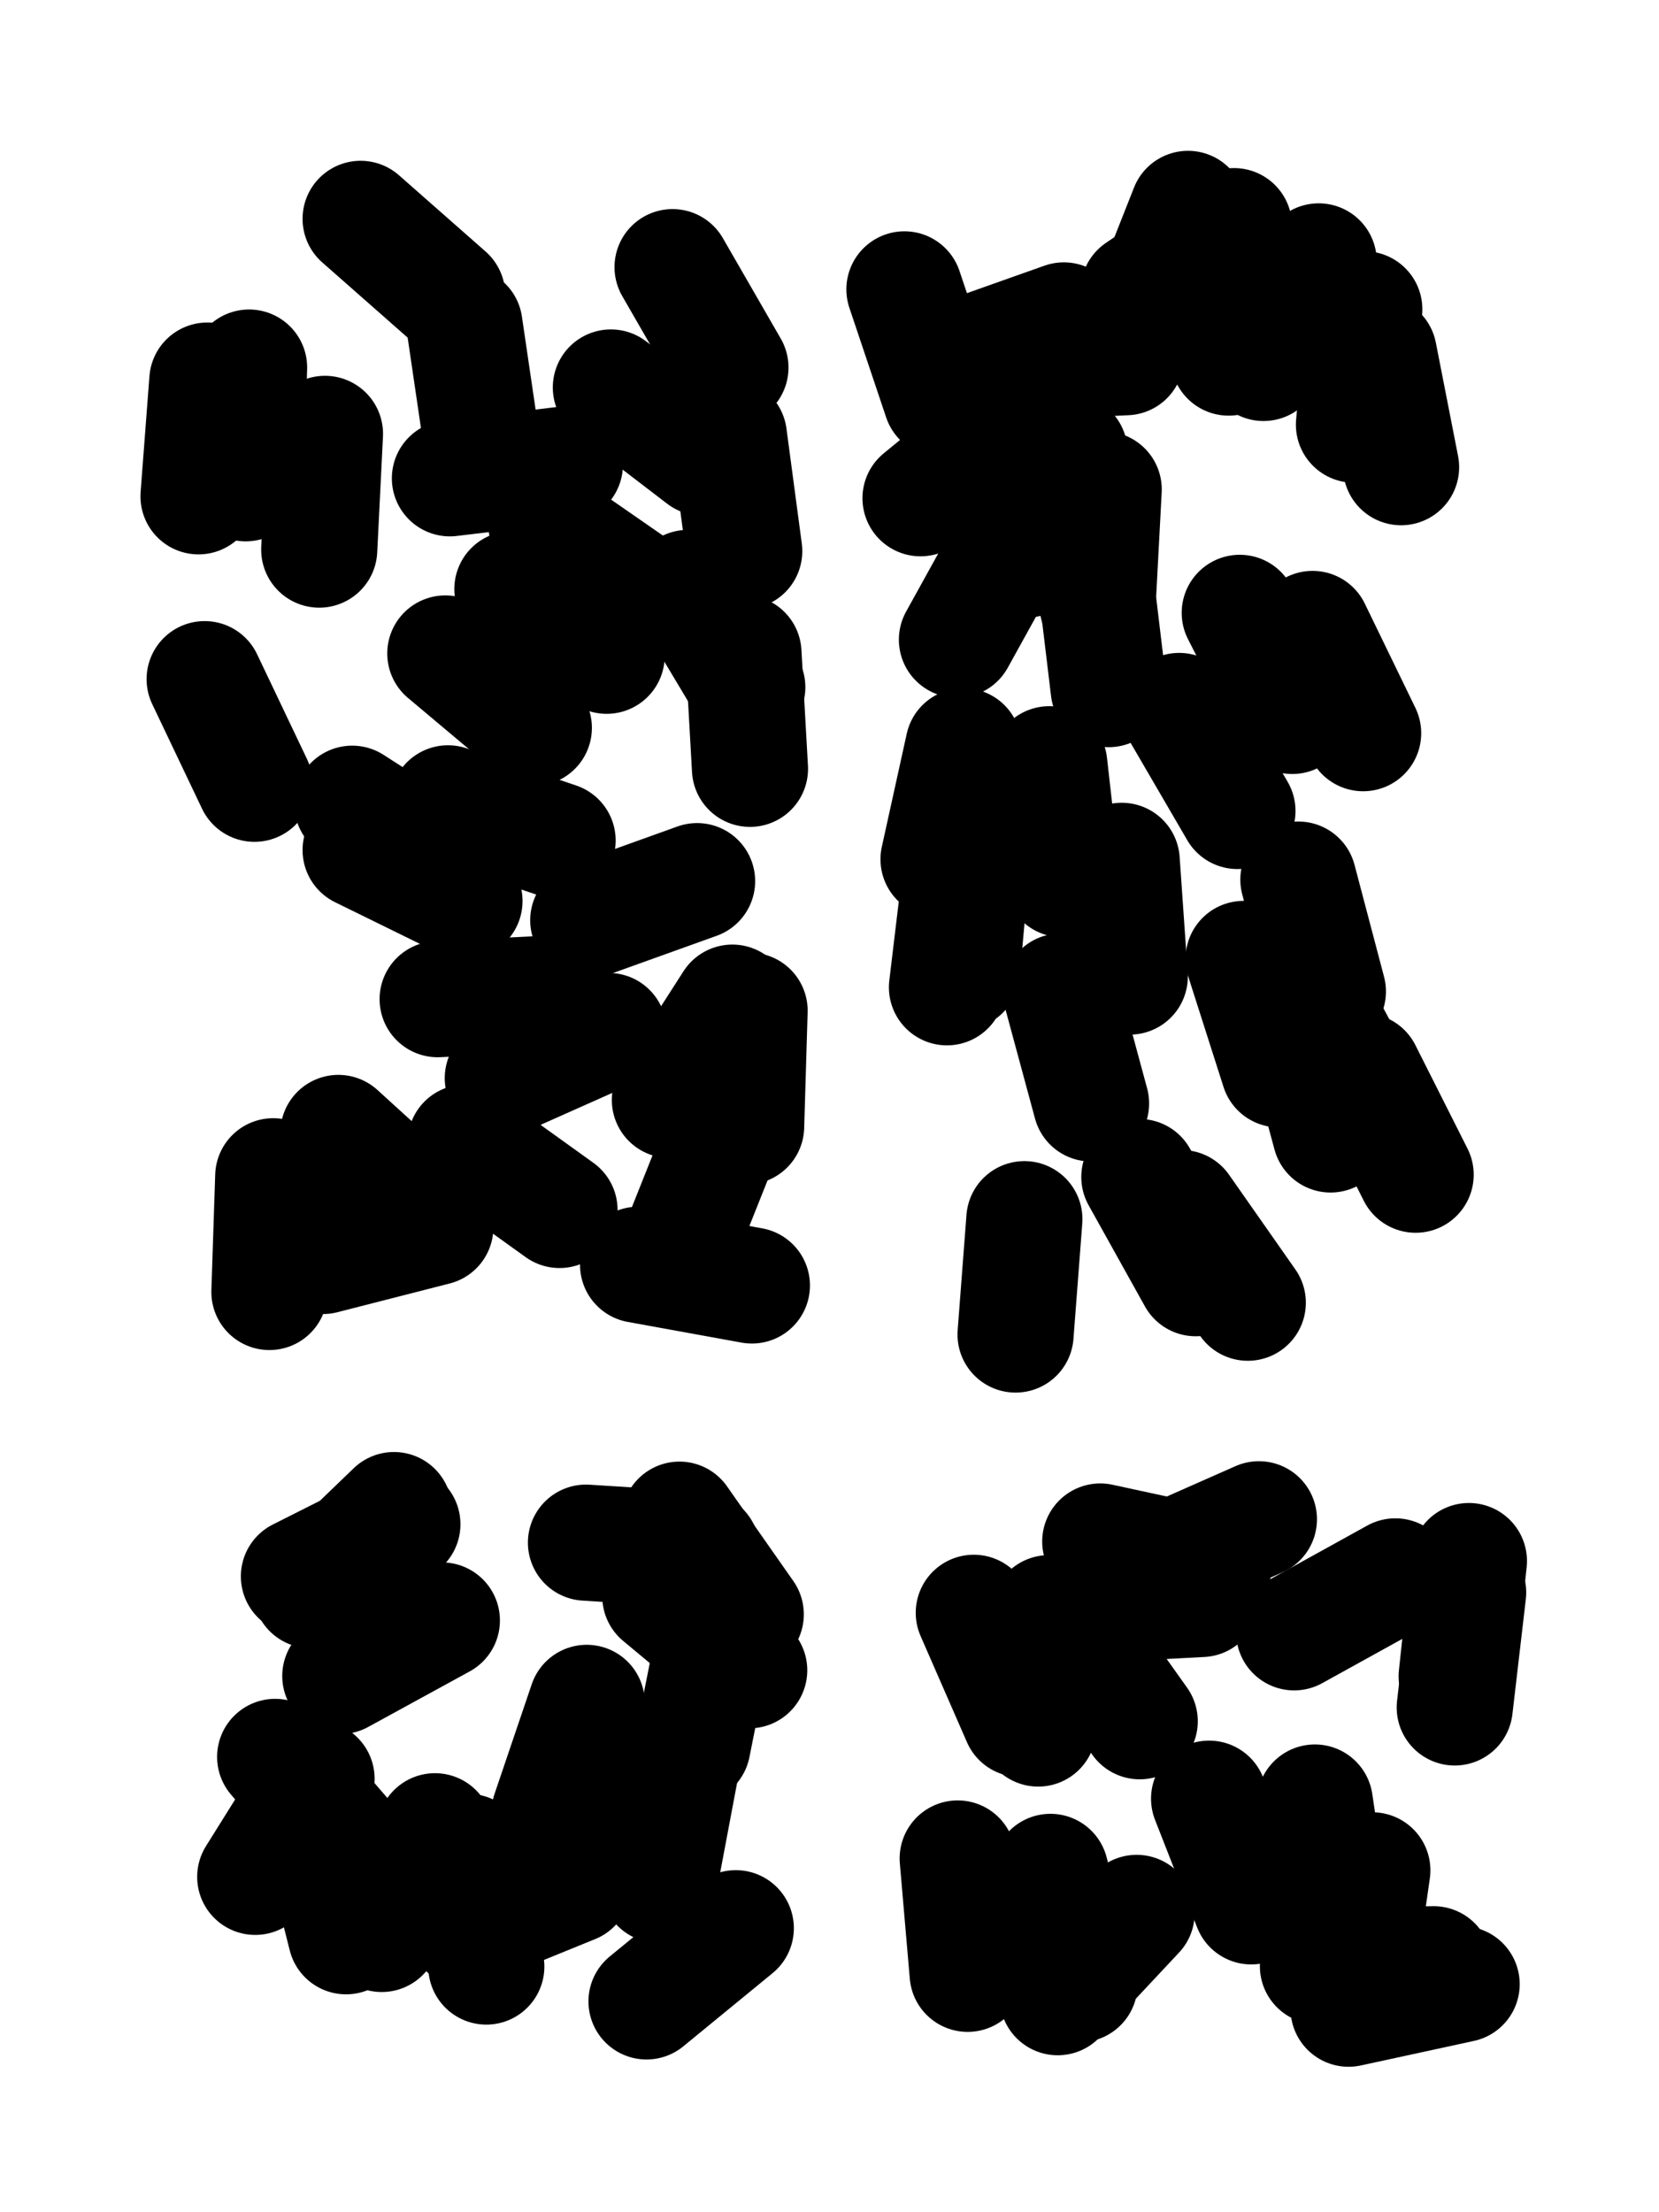
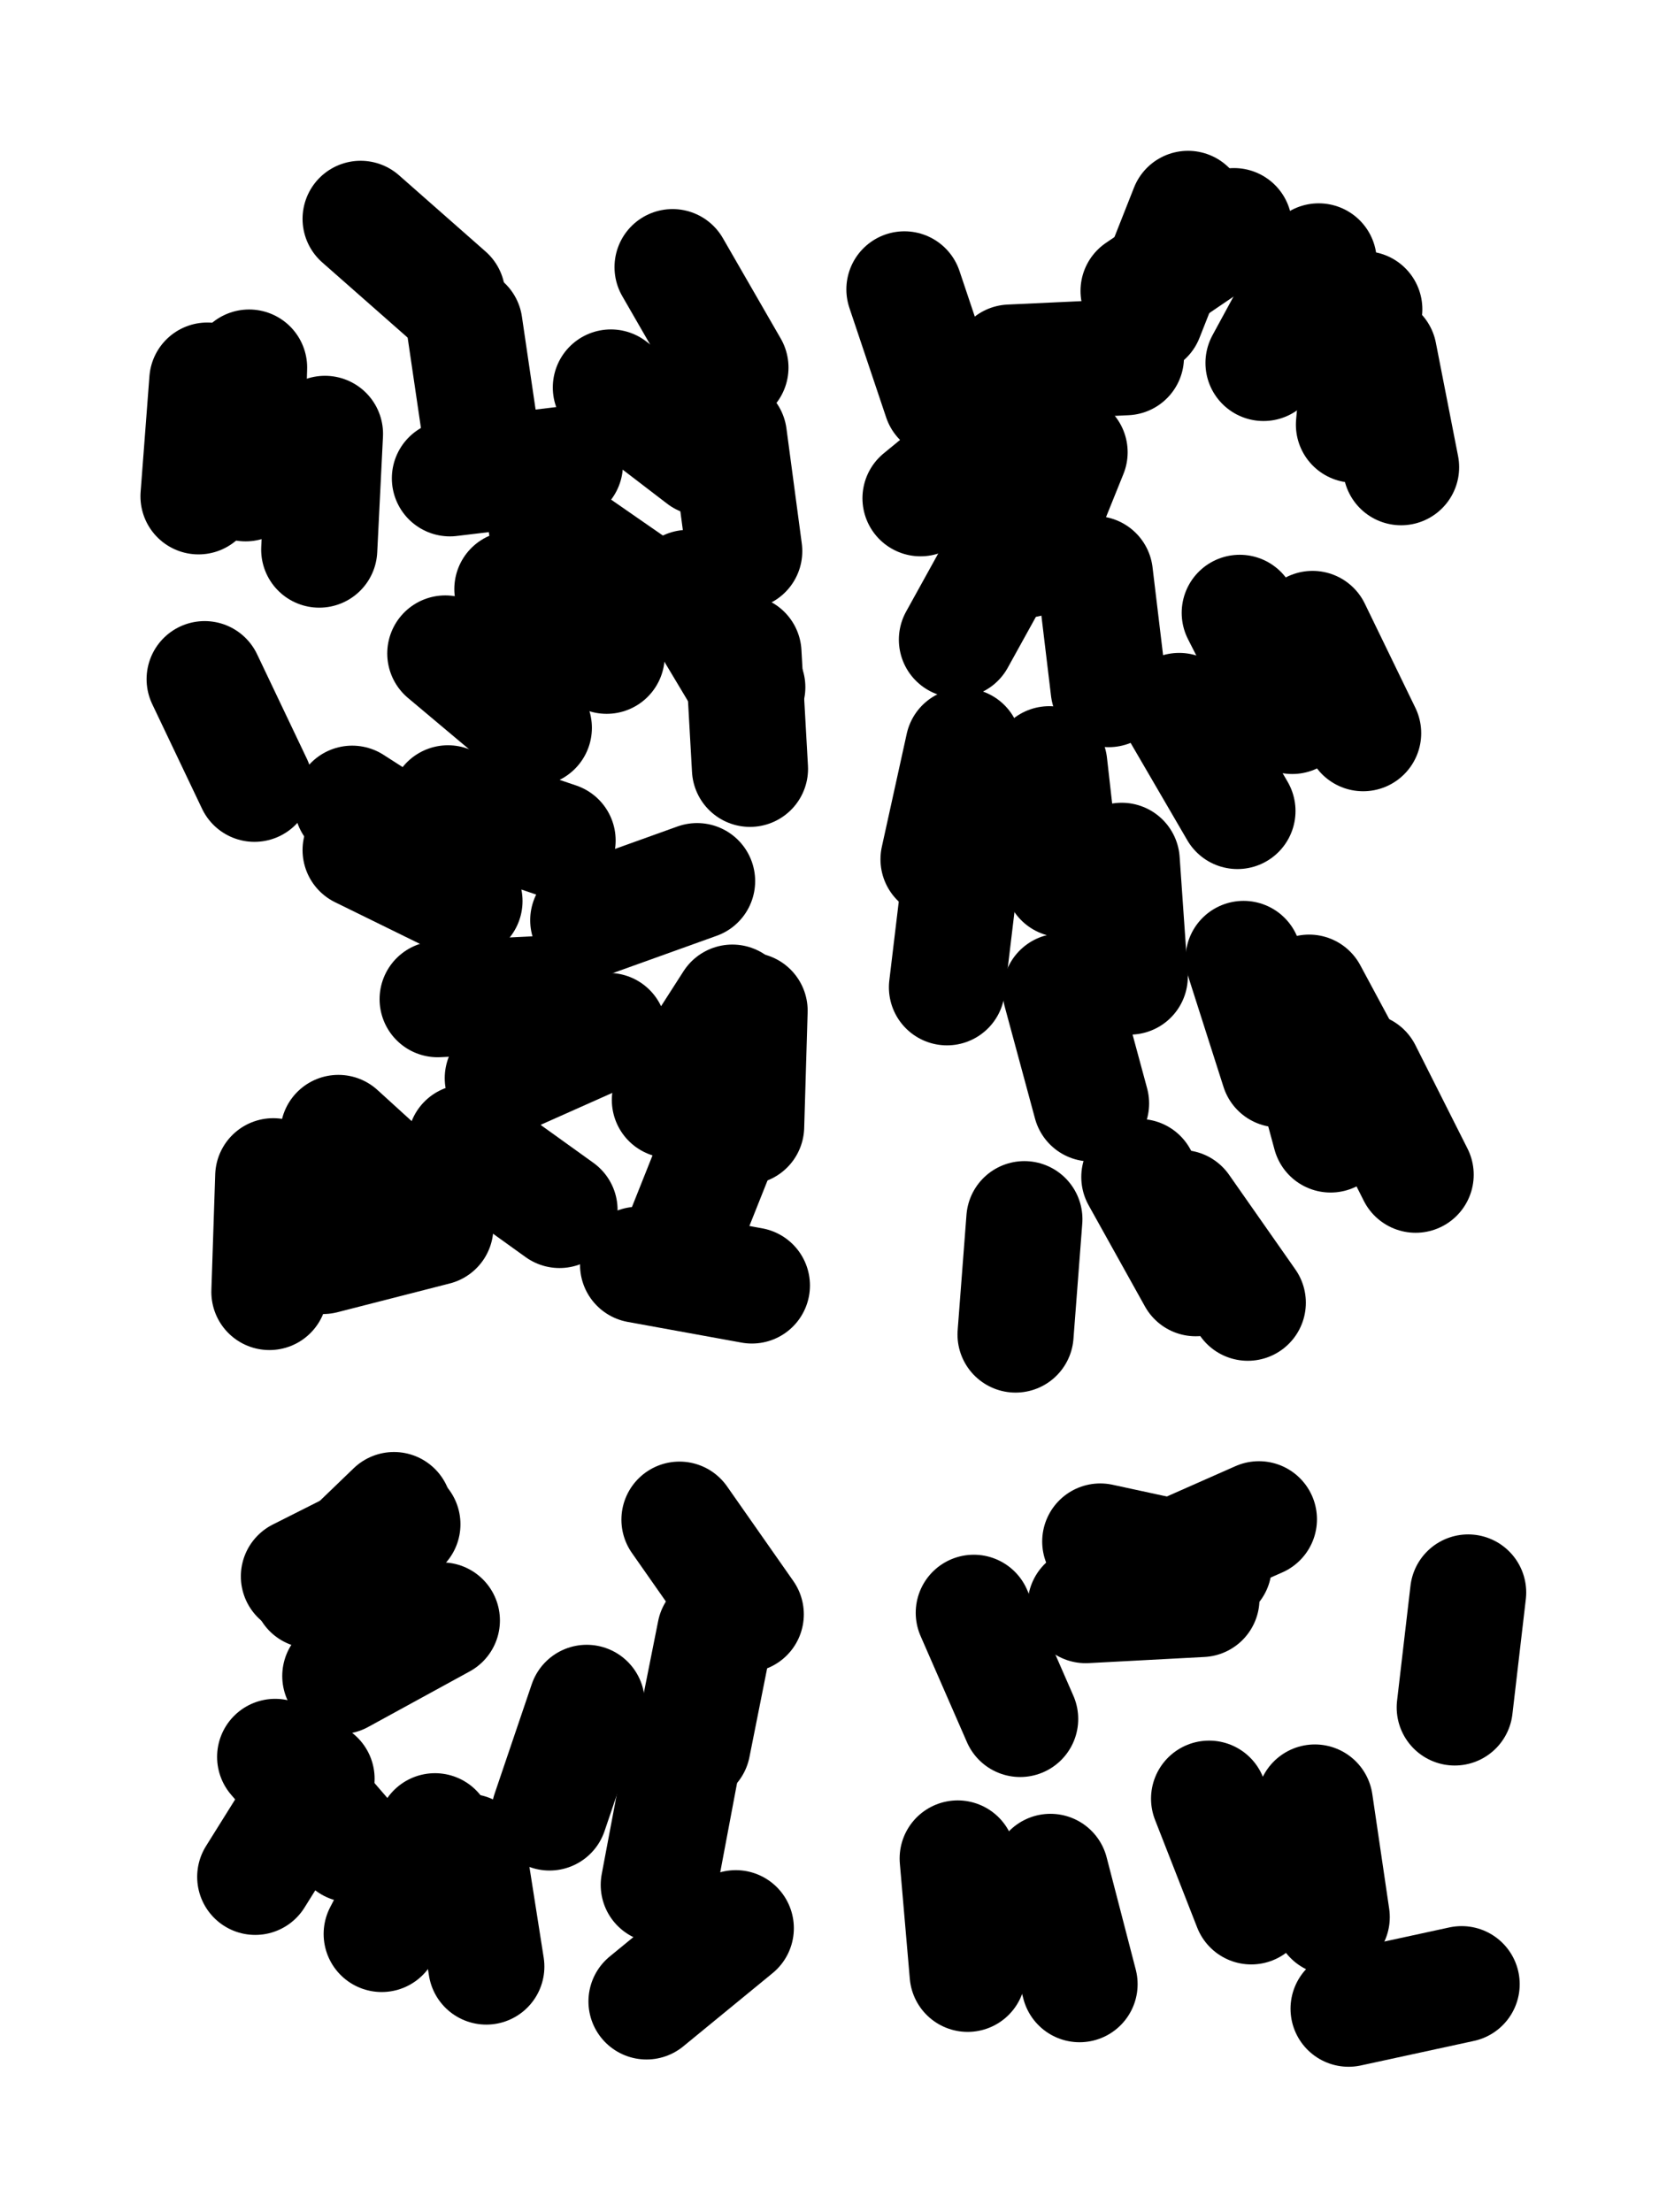
<svg xmlns="http://www.w3.org/2000/svg" viewBox="0 0 4329 5772">
  <title>Infinite Scribble #854</title>
  <defs>
    <filter id="piece_854_3_4_filter" x="-100" y="-100" width="4529" height="5972" filterUnits="userSpaceOnUse">
      <feGaussianBlur in="SourceGraphic" result="lineShape_1" stdDeviation="15150e-3" />
      <feColorMatrix in="lineShape_1" result="lineShape" type="matrix" values="1 0 0 0 0  0 1 0 0 0  0 0 1 0 0  0 0 0 18180e-3 -9090e-3" />
      <feGaussianBlur in="lineShape" result="shrank_blurred" stdDeviation="15050e-3" />
      <feColorMatrix in="shrank_blurred" result="shrank" type="matrix" values="1 0 0 0 0 0 1 0 0 0 0 0 1 0 0 0 0 0 14090e-3 -9090e-3" />
      <feColorMatrix in="lineShape" result="border_filled" type="matrix" values="0.6 0 0 0 -0.4  0 0.6 0 0 -0.4  0 0 0.6 0 -0.4  0 0 0 1 0" />
      <feComposite in="border_filled" in2="shrank" result="border" operator="out" />
      <feColorMatrix in="lineShape" result="whitea_0" type="matrix" values="1.5 0 0 0 0.07  0 1.5 0 0 0.07  0 0 1.5 0 0.07  0 0 0 1 0" />
      <feOffset in="whitea_0" result="whitea_1" dx="-45450e-3" dy="-60600e-3" />
      <feComposite in="whitea_1" in2="lineShape" result="whitea_cropped1" operator="out" />
      <feOffset in="whitea_cropped1" result="whitea" dx="45450e-3" dy="60600e-3" />
      <feColorMatrix in="lineShape" result="whiteb_0" type="matrix" values="2 0 0 0 0.15  0 2 0 0 0.15  0 0 2 0 0.15  0 0 0 1 0" />
      <feOffset in="whiteb_0" result="whiteb_1" dx="-30300e-3" dy="-30300e-3" />
      <feComposite in="whiteb_1" in2="lineShape" result="whiteb_cropped1" operator="out" />
      <feOffset in="whiteb_cropped1" result="whiteb" dx="30300e-3" dy="30300e-3" />
      <feColorMatrix in="lineShape" result="blacka_0" type="matrix" values="0.6 0 0 0 -0.1  0 0.6 0 0 -0.1  0 0 0.6 0 -0.1  0 0 0 1 0" />
      <feOffset in="blacka_0" result="blacka_1" dx="45450e-3" dy="60600e-3" />
      <feComposite in="blacka_1" in2="lineShape" result="blacka_cropped1" operator="out" />
      <feOffset in="blacka_cropped1" result="blacka" dx="-45450e-3" dy="-60600e-3" />
      <feMerge result="combined_linestyle">
        <feMergeNode in="whitea" />
        <feMergeNode in="blacka" />
        <feMergeNode in="whiteb" />
      </feMerge>
      <feGaussianBlur in="combined_linestyle" result="combined_linestyle_blurred" stdDeviation="37875e-3" />
      <feColorMatrix in="combined_linestyle_blurred" result="combined_linestyle_opaque" type="matrix" values="1 0 0 0 0  0 1 0 0 0  0 0 1 0 0  0 0 0 2.5 0" />
      <feComposite in="combined_linestyle_opaque" in2="lineShape" result="shapes_linestyle" operator="over" />
      <feComposite in="shapes_linestyle" in2="shrank" result="shapes_linestyle_cropped" operator="in" />
      <feComposite in="border" in2="shapes_linestyle_cropped" result="shapes" operator="over" />
    </filter>
    <filter id="piece_854_3_4_shadow" x="-100" y="-100" width="4529" height="5972" filterUnits="userSpaceOnUse">
      <feColorMatrix in="SourceGraphic" result="result_blackened" type="matrix" values="0 0 0 0 0  0 0 0 0 0  0 0 0 0 0  0 0 0 0.8 0" />
      <feGaussianBlur in="result_blackened" result="result_blurred" stdDeviation="90900e-3" />
      <feComposite in="SourceGraphic" in2="result_blurred" result="result" operator="over" />
    </filter>
    <filter id="piece_854_3_4_overall" x="-100" y="-100" width="4529" height="5972" filterUnits="userSpaceOnUse">
      <feTurbulence result="background_texture_bumps" type="fractalNoise" baseFrequency="39e-3" numOctaves="3" />
      <feDiffuseLighting in="background_texture_bumps" result="background_texture" surfaceScale="1" diffuseConstant="2" lighting-color="#555">
        <feDistantLight azimuth="225" elevation="20" />
      </feDiffuseLighting>
      <feMorphology in="SourceGraphic" result="background_glow_1_thicken" operator="dilate" radius="50200e-3" />
      <feColorMatrix in="background_glow_1_thicken" result="background_glow_1_thicken_colored" type="matrix" values="1 0 0 0 -0.2  0 1 0 0 -0.2  0 0 1 0 -0.2  0 0 0 0.8 0" />
      <feGaussianBlur in="background_glow_1_thicken_colored" result="background_glow_1" stdDeviation="502000e-3" />
      <feMorphology in="SourceGraphic" result="background_glow_2_thicken" operator="dilate" radius="37650e-3" />
      <feColorMatrix in="background_glow_2_thicken" result="background_glow_2_thicken_colored" type="matrix" values="0 0 0 0 0  0 0 0 0 0  0 0 0 0 0  0 0 0 1 0" />
      <feGaussianBlur in="background_glow_2_thicken_colored" result="background_glow_2" stdDeviation="50200e-3" />
      <feComposite in="background_glow_1" in2="background_glow_2" result="background_glow" operator="out" />
      <feBlend in="background_glow" in2="background_texture" result="background_merged" mode="lighten" />
      <feColorMatrix in="background_merged" result="background" type="matrix" values="0.2 0 0 0 0  0 0.2 0 0 0  0 0 0.2 0 0  0 0 0 1 0" />
    </filter>
    <clipPath id="piece_854_3_4_clip">
      <rect x="0" y="0" width="4329" height="5772" />
    </clipPath>
    <g id="layer_5" filter="url(#piece_854_3_4_filter)" stroke-width="303" stroke-linecap="round" fill="none">
      <path d="M 541 993 L 518 1295 M 1162 1705 L 1393 1899 M 843 3277 L 1136 3202 M 1902 1138 L 1942 1438 M 1474 1212 L 1174 1248 M 1754 3295 L 1866 3014 M 534 1772 L 664 2045 M 1167 770 L 941 571 M 1142 2607 L 1444 2592" stroke="hsl(219,100%,53%)" />
      <path d="M 3557 1913 L 3425 1641 M 2678 1460 L 2791 1180 M 2989 826 L 3100 545 M 3559 2856 L 3416 2590 M 3256 3399 L 3083 3152 M 2471 2576 L 2507 2276 M 2948 2548 L 2927 2246 M 3533 1108 L 3560 807 M 2673 3181 L 2650 3482" stroke="hsl(156,100%,49%)" />
      <path d="M 666 4897 L 826 4641 M 811 4149 L 1028 3940 M 1719 4918 L 1775 4621 M 1269 5131 L 1222 4832 M 1773 3965 L 1946 4212" stroke="hsl(241,100%,61%)" />
      <path d="M 3814 5177 L 3519 5241 M 3831 4155 L 3796 4455 M 3009 4086 L 3285 3964 M 2525 5150 L 2499 4849 M 2662 4485 L 2541 4208" stroke="hsl(190,100%,55%)" />
    </g>
    <g id="layer_4" filter="url(#piece_854_3_4_filter)" stroke-width="303" stroke-linecap="round" fill="none">
      <path d="M 941 2218 L 1212 2351 M 650 959 L 641 1261 M 1795 1534 L 1950 1793 M 1956 2637 L 1947 2939 M 1212 848 L 1256 1147 M 1215 2981 L 1460 3157 M 1906 959 L 1755 697 M 713 3069 L 703 3371" stroke="hsl(242,100%,60%)" />
      <path d="M 2772 2294 L 2738 1994 M 3372 1868 L 3235 1599 M 2971 759 L 3220 590 M 3120 3335 L 2973 3071 M 2497 1669 L 2643 1405 M 3656 1219 L 3598 923 M 3694 3065 L 3558 2795 M 2360 755 L 2456 1041" stroke="hsl(192,100%,55%)" />
      <path d="M 1434 4729 L 1531 4443 M 1920 5031 L 1687 5222 M 780 4113 L 1050 3977 M 718 4584 L 915 4812" stroke="hsl(260,100%,64%)" />
-       <path d="M 3833 4073 L 3801 4374 M 3538 5179 L 3581 4880 M 2974 4491 L 2799 4245 M 2966 4991 L 2760 5211" stroke="hsl(214,100%,64%)" />
    </g>
    <g id="layer_3" filter="url(#piece_854_3_4_filter)" stroke-width="303" stroke-linecap="round" fill="none">
      <path d="M 1426 1371 L 1674 1543 M 919 2097 L 1173 2260 M 812 3245 L 1108 3186 M 1962 3354 L 1665 3300 M 848 1132 L 833 1434 M 1535 2401 L 1819 2299" stroke="hsl(260,100%,63%)" />
      <path d="M 2402 1300 L 2635 1109 M 2847 2879 L 2768 2587 M 3229 2116 L 3077 1855 M 3297 947 L 3441 682 M 3472 2960 L 3393 2668 M 2449 2242 L 2514 1947" stroke="hsl(214,100%,63%)" />
-       <path d="M 1529 4025 L 1831 4044 M 1494 4778 L 1760 4635 M 829 4759 L 903 5052" stroke="hsl(280,100%,66%)" />
      <path d="M 3475 5002 L 3431 4703 M 2871 4022 L 3167 4086 M 2741 4884 L 2817 5177" stroke="hsl(237,100%,70%)" />
    </g>
    <g id="layer_2" filter="url(#piece_854_3_4_filter)" stroke-width="303" stroke-linecap="round" fill="none">
      <path d="M 1169 2096 L 1455 2193 M 1594 1011 L 1833 1194 M 1940 1704 L 1957 2006 M 1748 2870 L 1911 2616 M 883 2956 L 1106 3159" stroke="hsl(282,100%,64%)" />
-       <path d="M 2864 1579 L 2880 1277 M 2491 937 L 2776 836 M 2510 2535 L 2537 2234 M 3388 2295 L 3465 2587 M 3479 803 L 3206 933" stroke="hsl(238,100%,69%)" />
      <path d="M 1807 4555 L 1866 4259 M 996 5046 L 1135 4778 M 1153 4228 L 888 4373" stroke="hsl(307,100%,68%)" />
-       <path d="M 3377 4259 L 3641 4113 M 2709 4510 L 2737 4209 M 3741 5125 L 3439 5130" stroke="hsl(256,100%,74%)" />
    </g>
    <g id="layer_1" filter="url(#piece_854_3_4_filter)" stroke-width="303" stroke-linecap="round" fill="none">
      <path d="M 1312 2813 L 1588 2690 M 1337 1537 L 1583 1711" stroke="hsl(307,100%,67%)" />
      <path d="M 2893 1798 L 2857 1498 M 3245 2502 L 3337 2790 M 2636 946 L 2938 932" stroke="hsl(256,100%,73%)" />
-       <path d="M 1723 4165 L 1955 4358 M 1216 5033 L 1496 4919" stroke="hsl(348,100%,69%)" />
      <path d="M 3265 4974 L 3155 4693 M 2833 4188 L 3135 4172" stroke="hsl(276,100%,77%)" />
    </g>
  </defs>
  <g filter="url(#piece_854_3_4_overall)" clip-path="url(#piece_854_3_4_clip)">
    <use href="#layer_5" />
    <use href="#layer_4" />
    <use href="#layer_3" />
    <use href="#layer_2" />
    <use href="#layer_1" />
  </g>
  <g clip-path="url(#piece_854_3_4_clip)">
    <use href="#layer_5" filter="url(#piece_854_3_4_shadow)" />
    <use href="#layer_4" filter="url(#piece_854_3_4_shadow)" />
    <use href="#layer_3" filter="url(#piece_854_3_4_shadow)" />
    <use href="#layer_2" filter="url(#piece_854_3_4_shadow)" />
    <use href="#layer_1" filter="url(#piece_854_3_4_shadow)" />
  </g>
</svg>